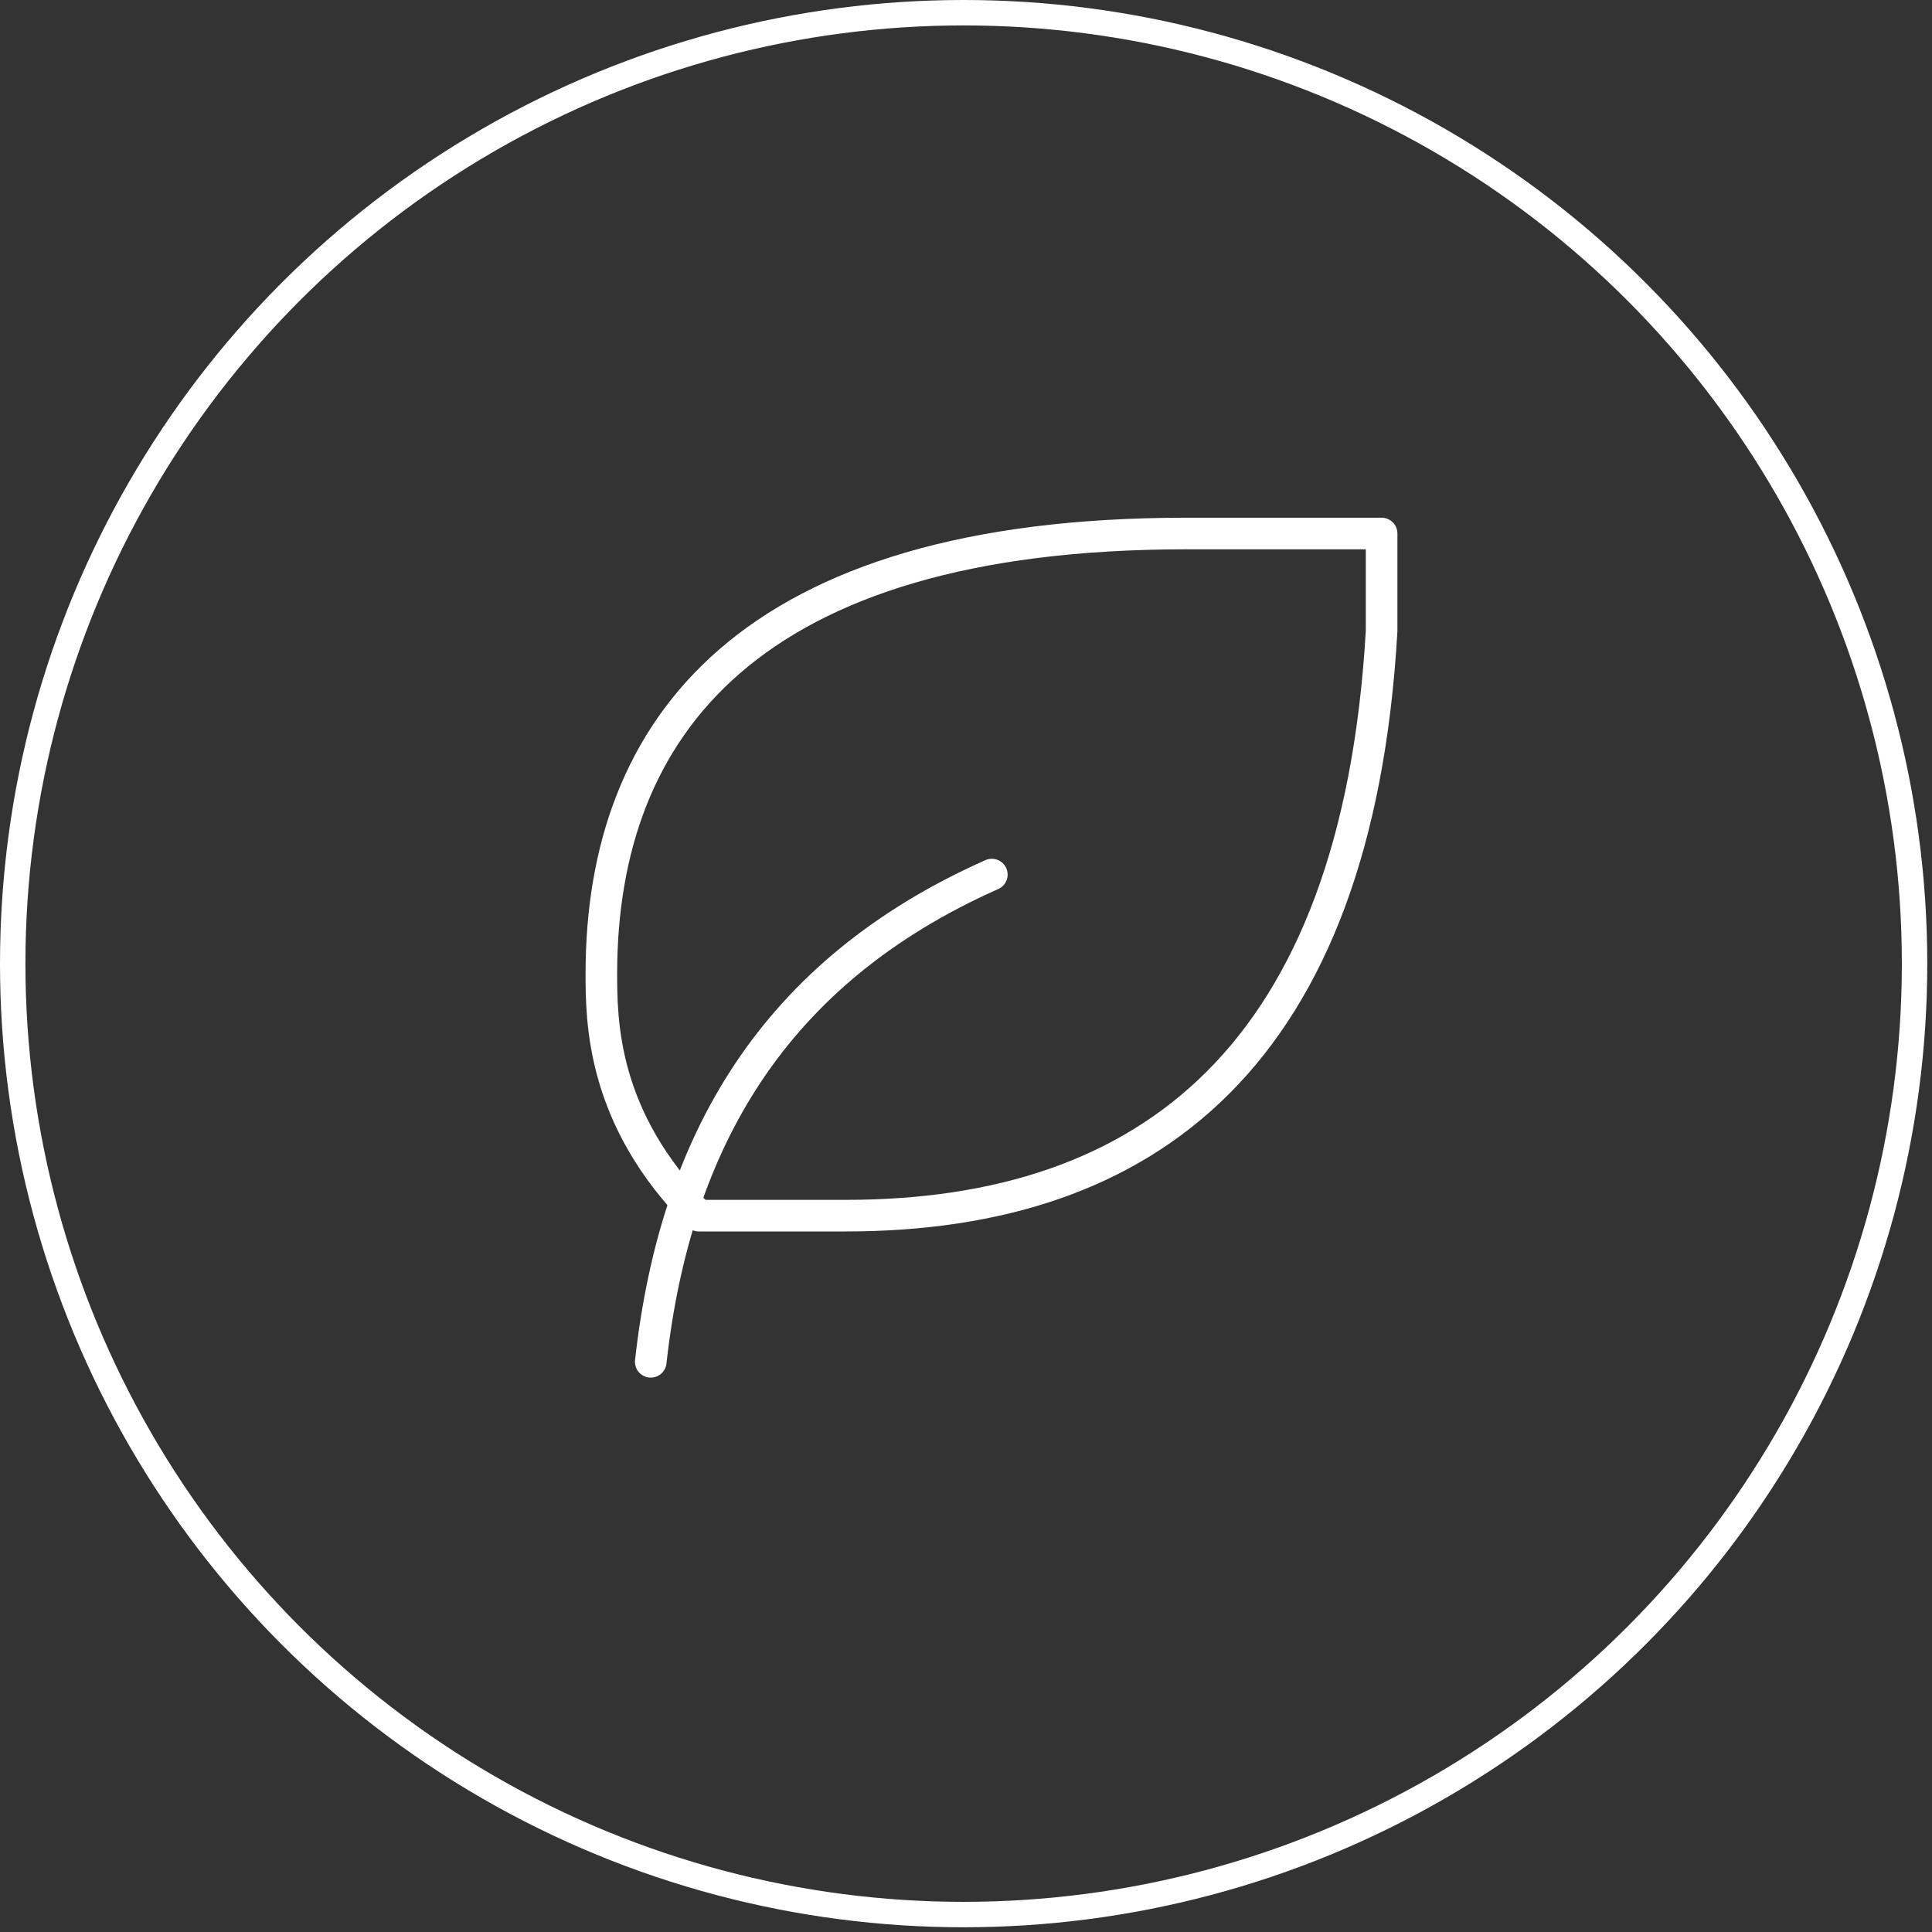
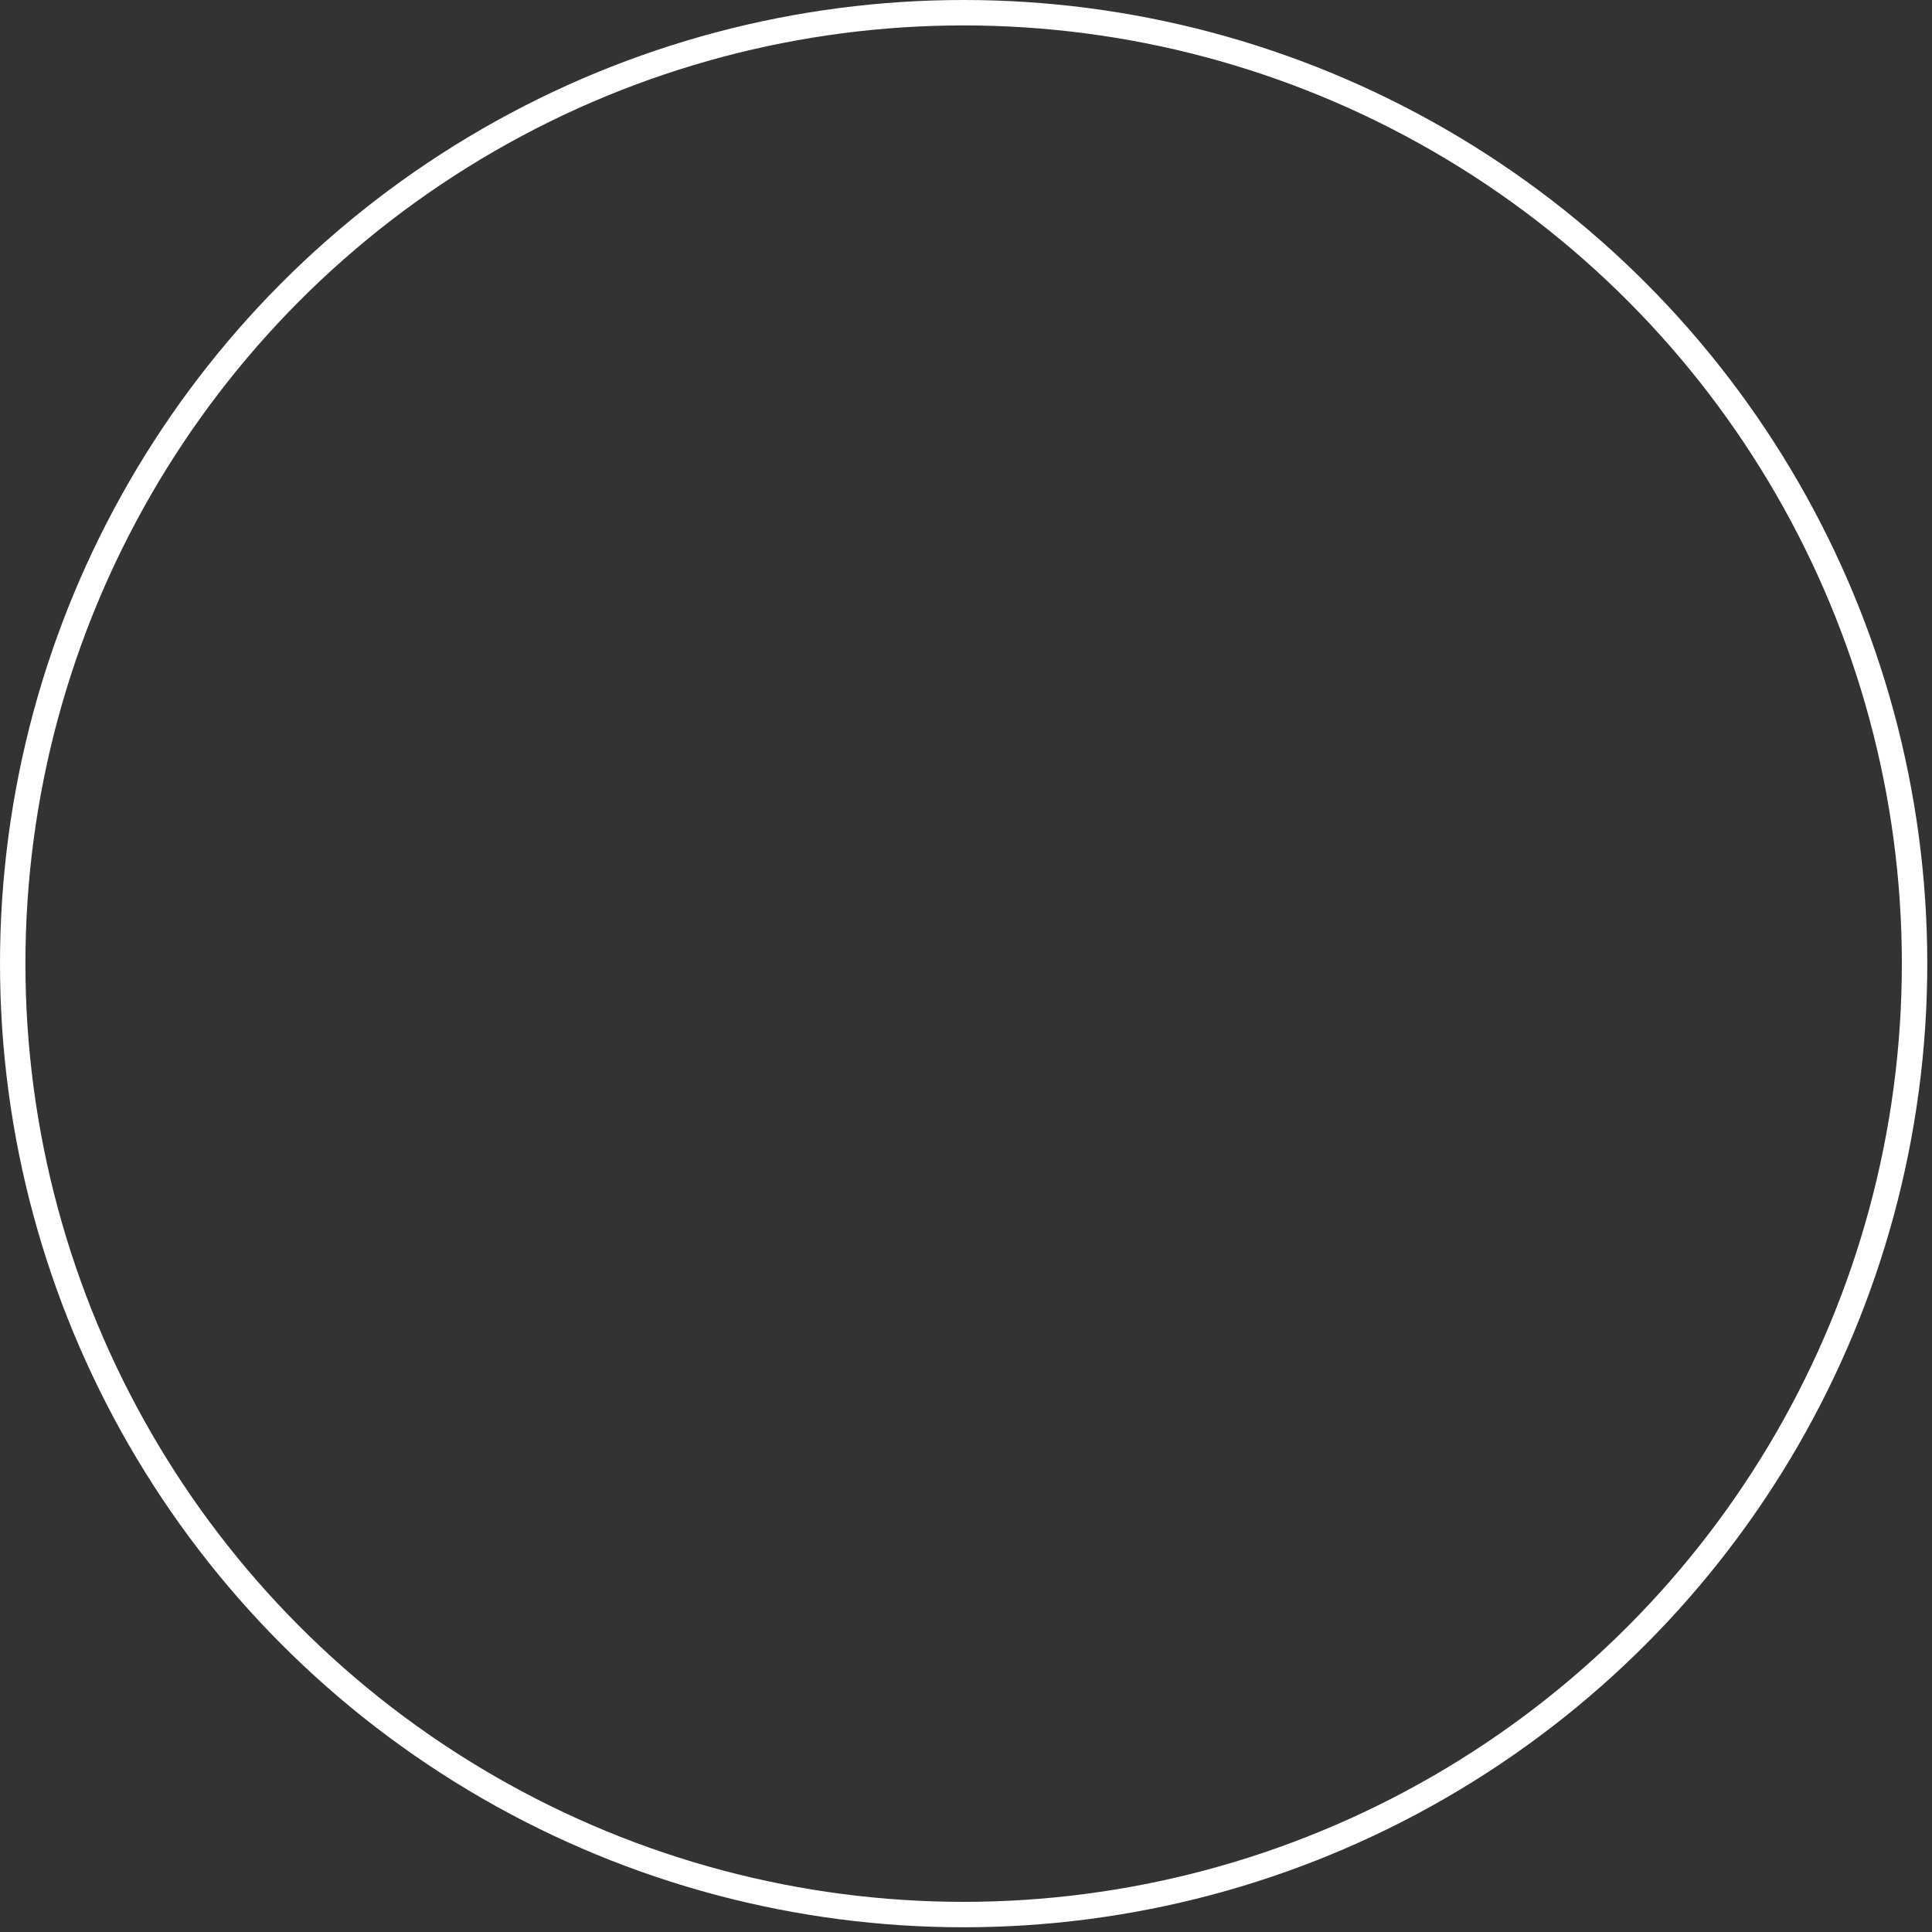
<svg xmlns="http://www.w3.org/2000/svg" width="76" height="76" viewBox="0 0 76 76" fill="none">
  <rect x="0" y="0" width="76" height="76" fill="#333333" stroke="none" />
  <circle cx="37.907" cy="37.907" r="37.407" stroke="white" />
  <g clip-path="url(#clip0_31_7)">
-     <path d="M25.599 53.57C26.558 44.945 30.391 38.237 39.016 34.404" stroke="white" stroke-width="1.243" stroke-linecap="round" stroke-linejoin="round" />
-     <path d="M33.266 47.821C45.184 47.821 53.391 41.519 54.349 24.821V20.987H46.656C29.406 20.987 23.683 28.654 23.656 38.237C23.656 40.154 23.656 43.987 27.489 47.821H33.239H33.266Z" stroke="white" stroke-width="1.243" stroke-linecap="round" stroke-linejoin="round" />
-   </g>
+     </g>
  <defs>
    <clipPath id="clip0_31_7">
-       <rect width="46" height="46" fill="white" transform="translate(17.881 13.321)" />
-     </clipPath>
+       </clipPath>
  </defs>
</svg>